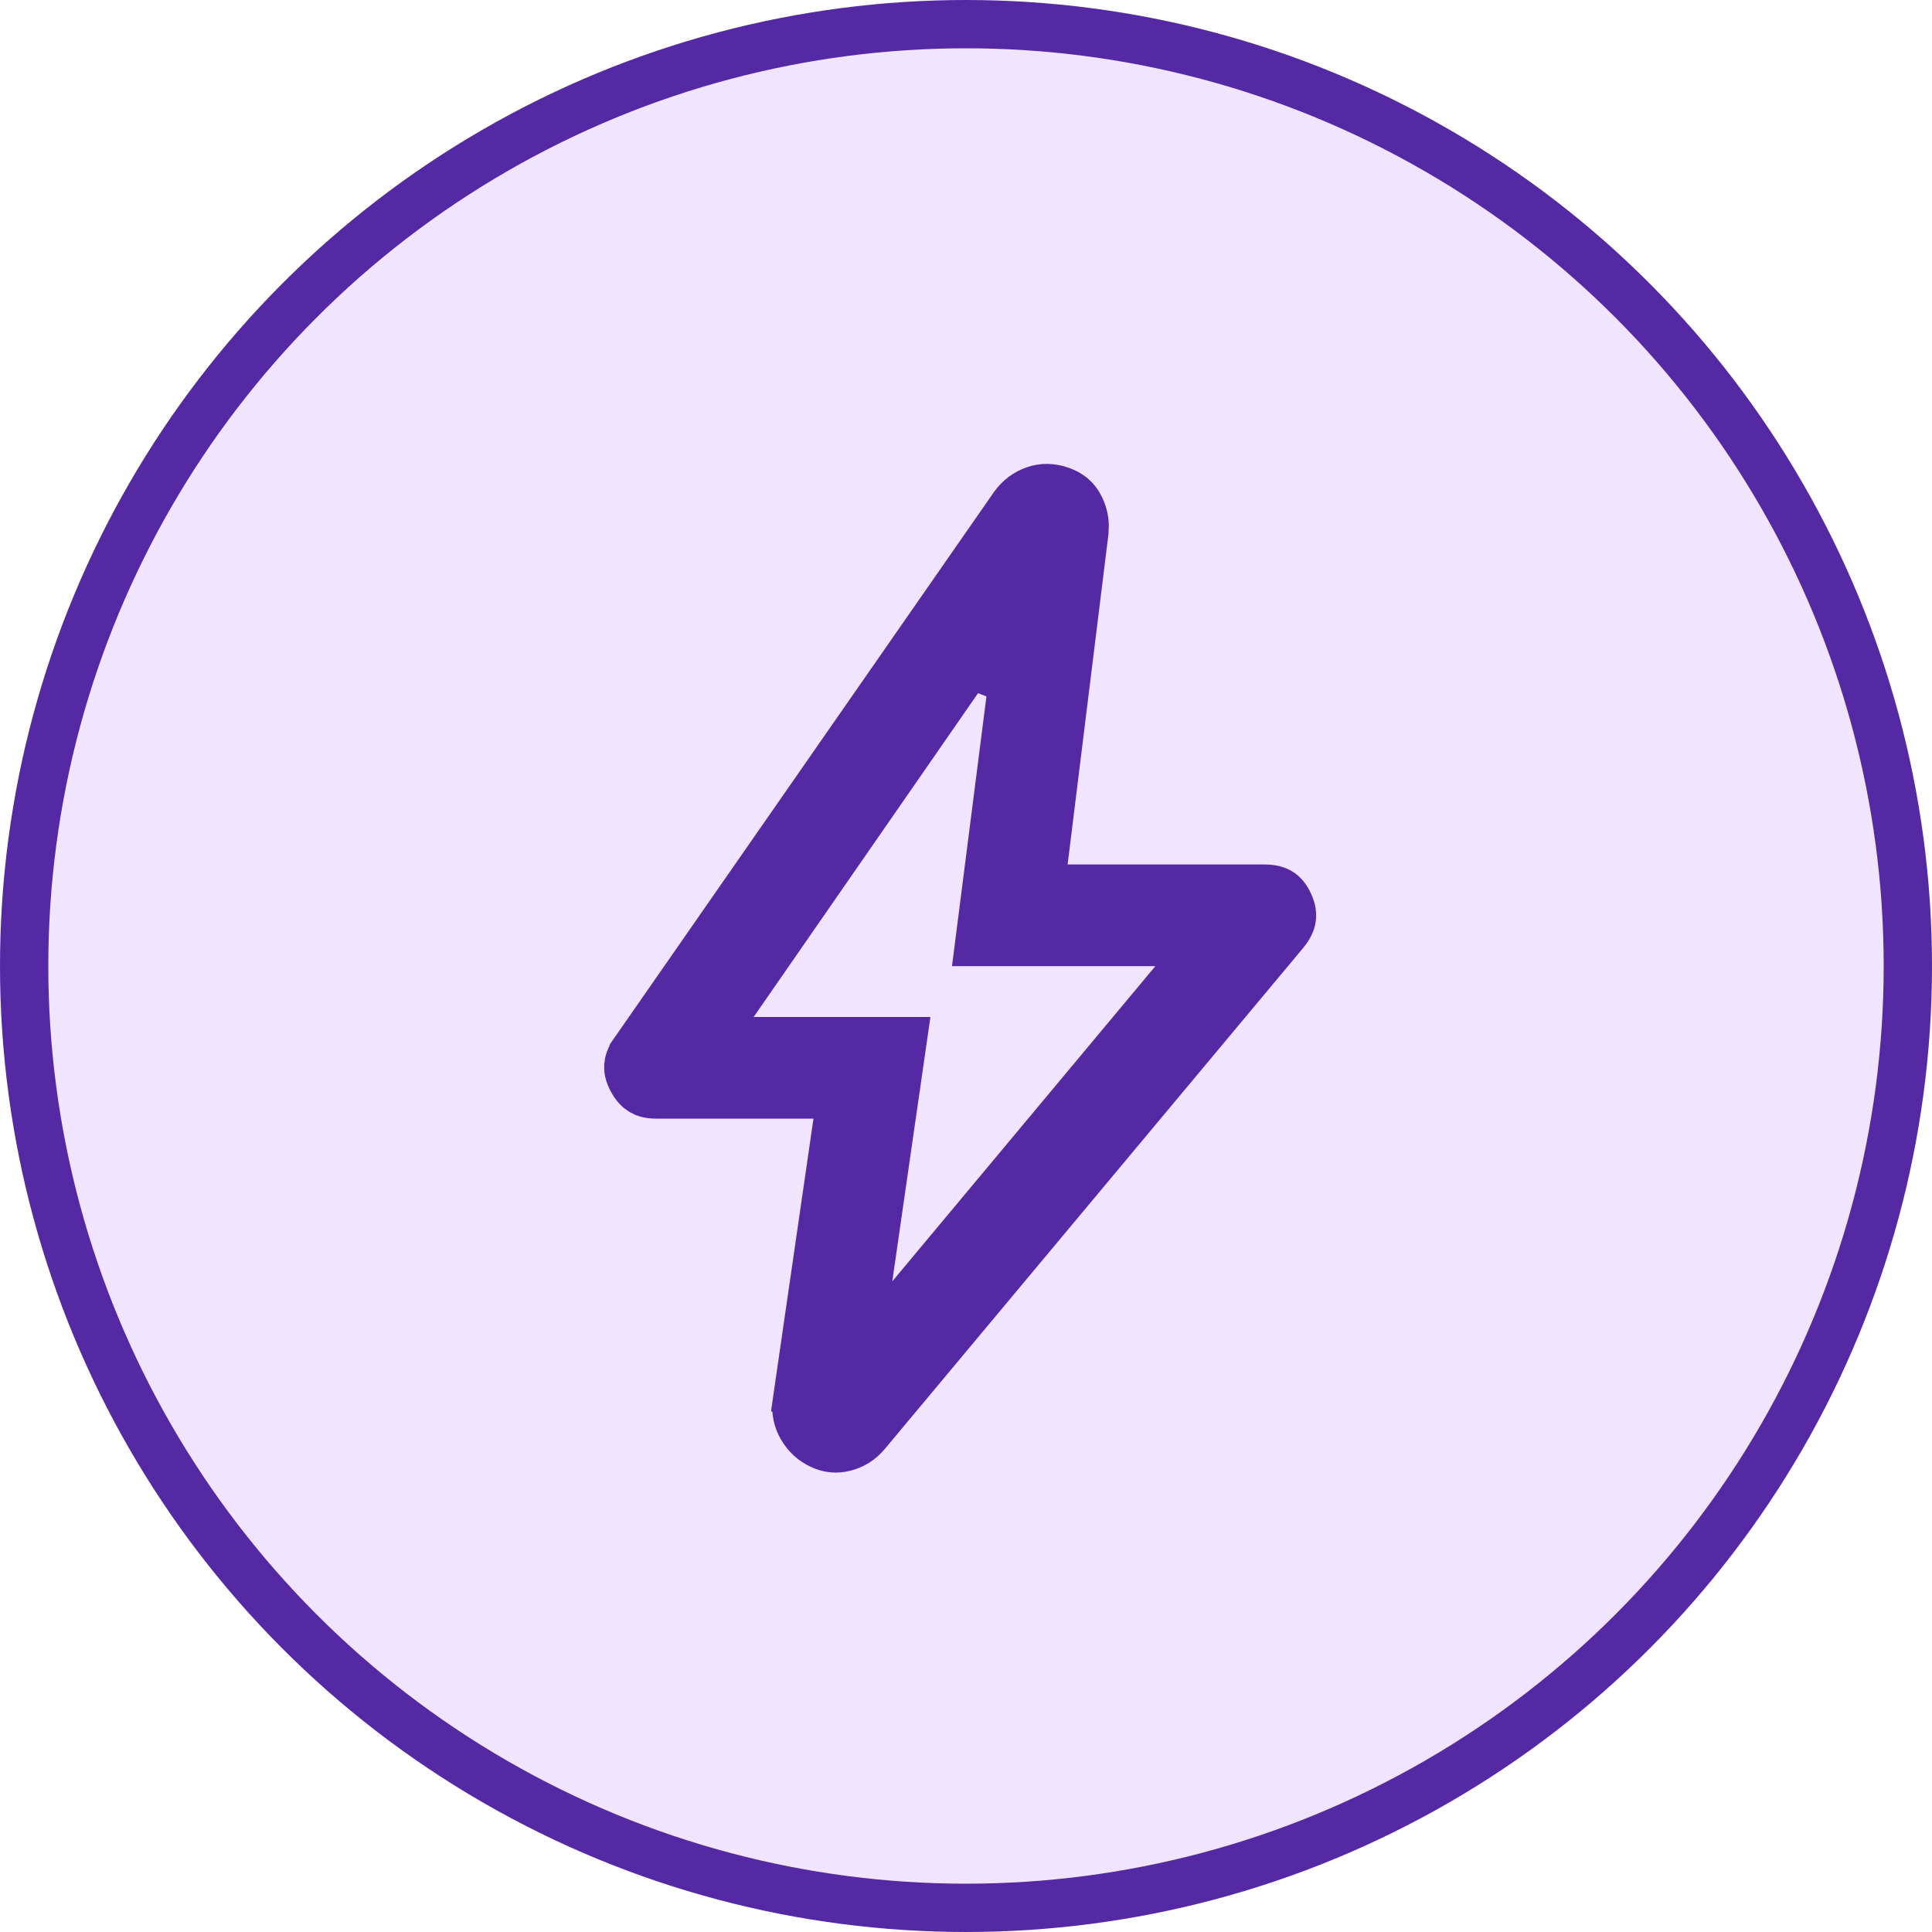
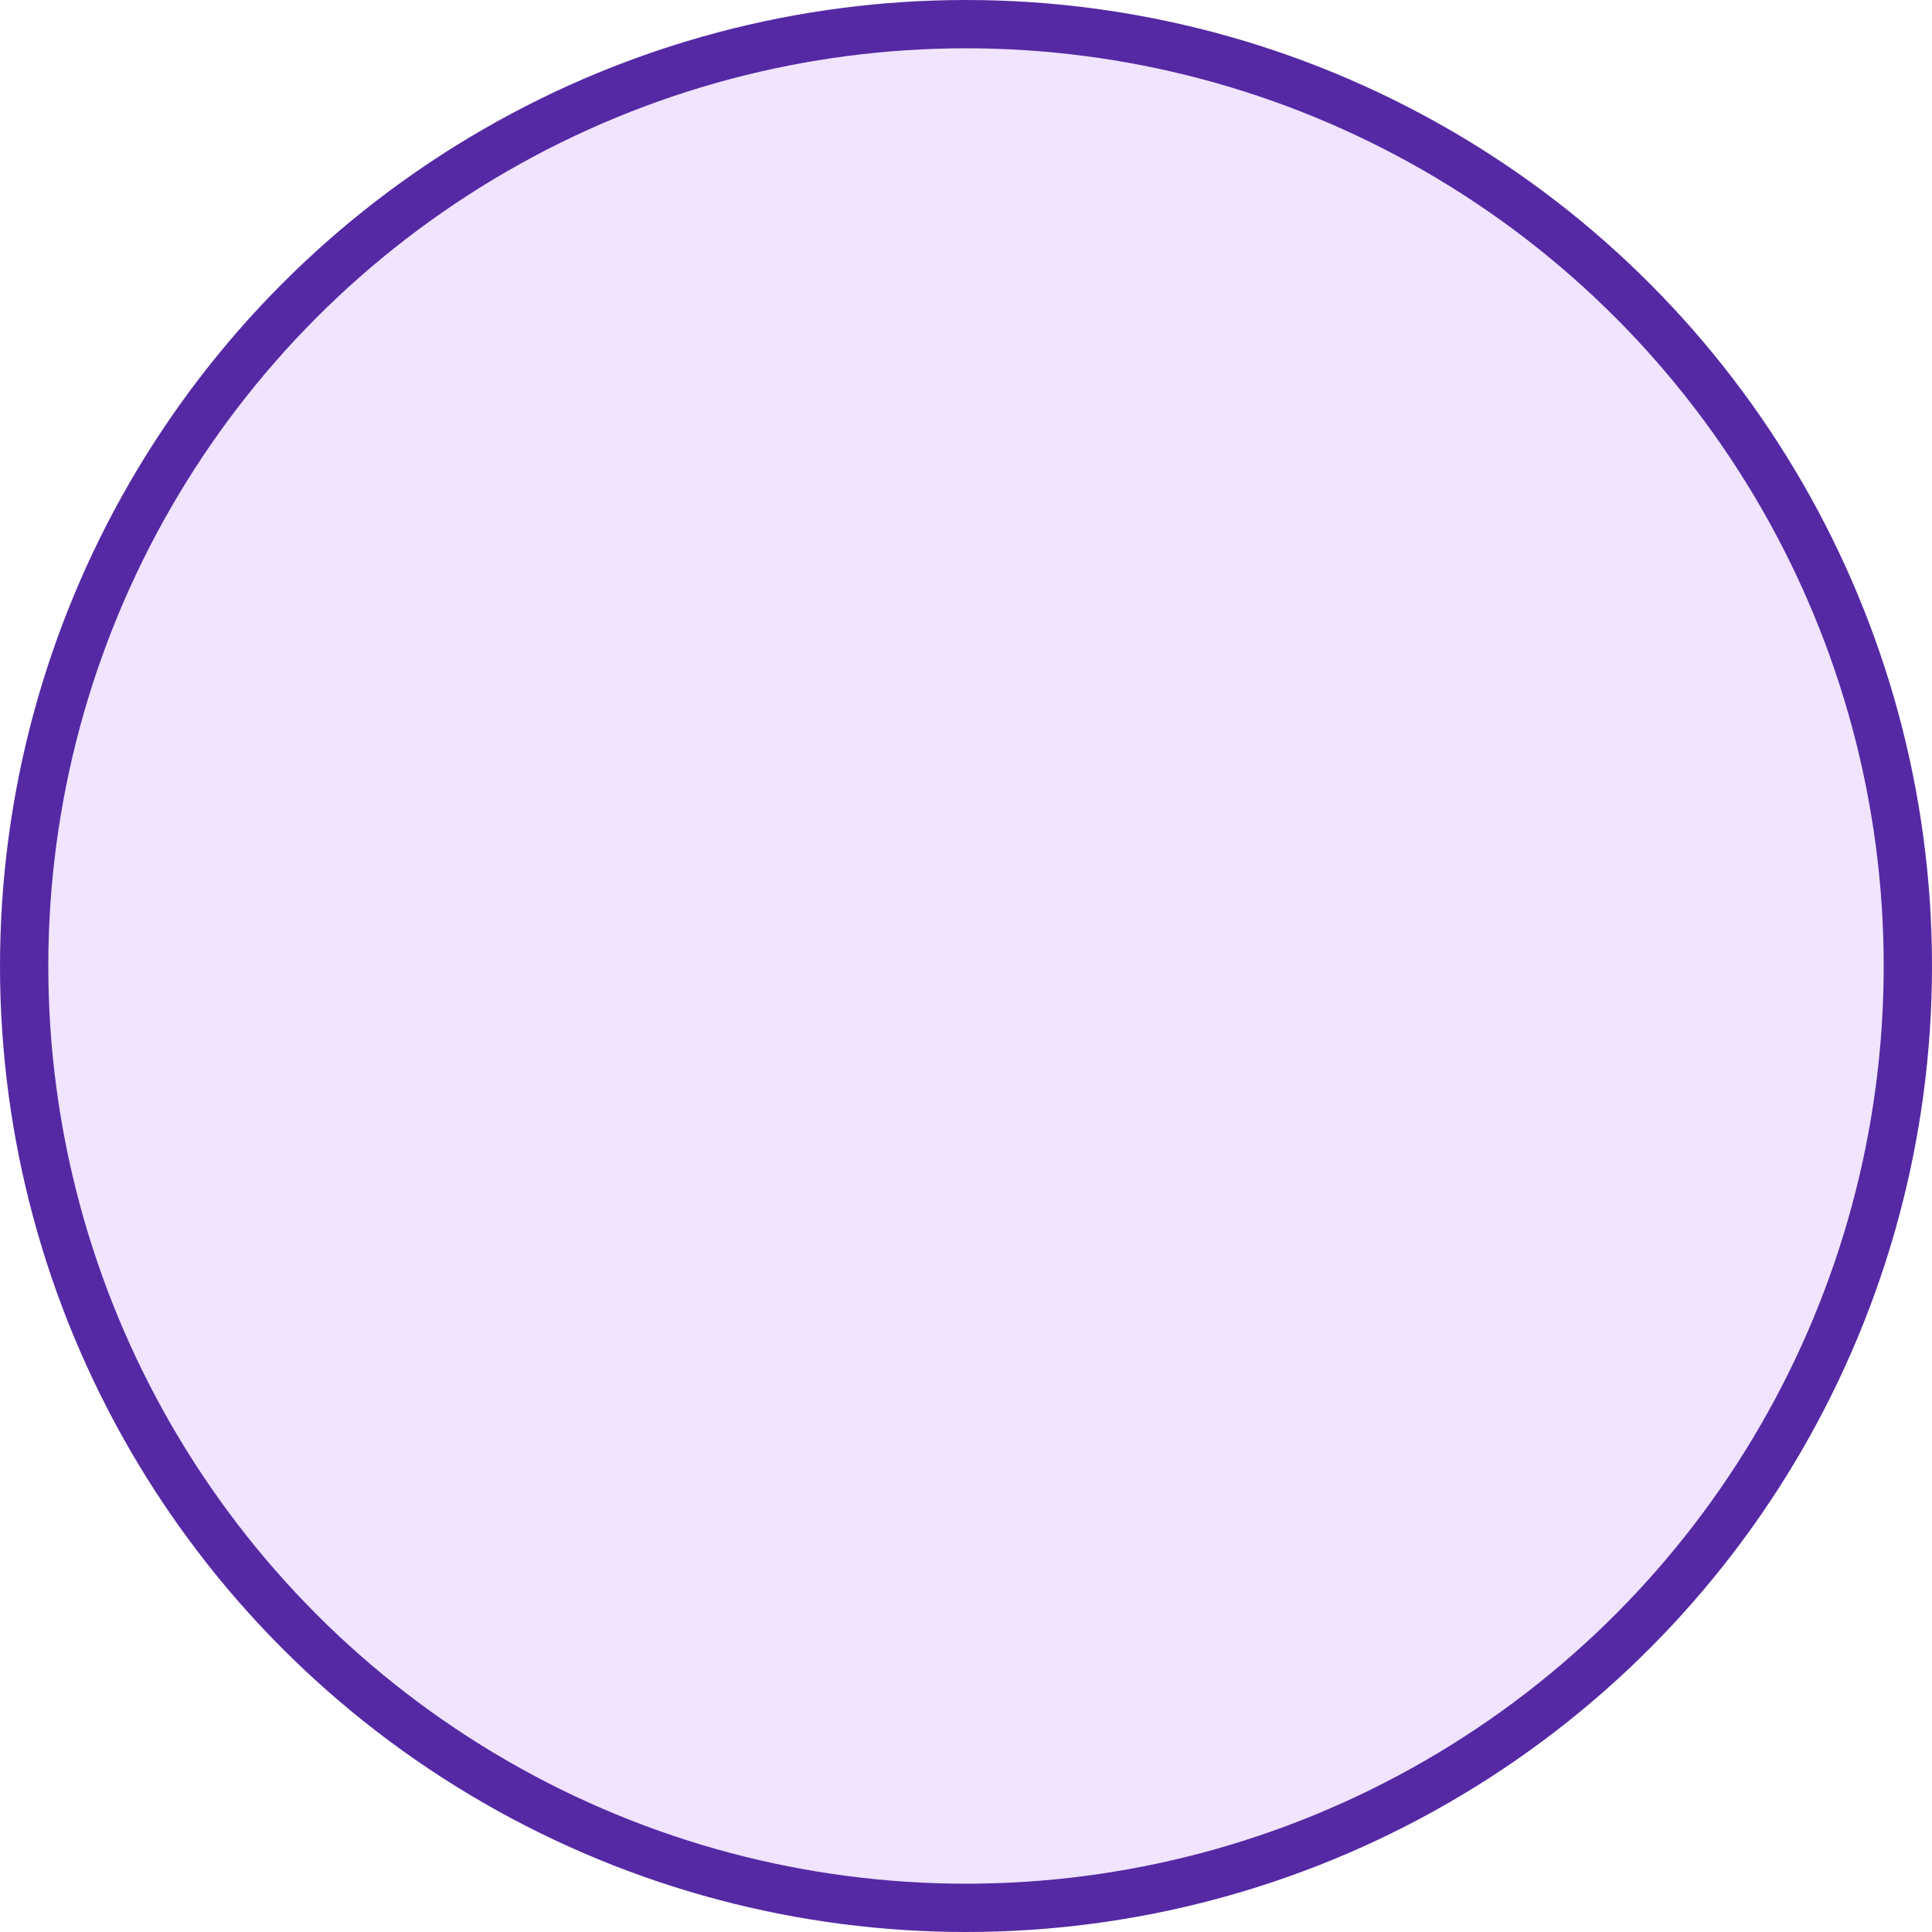
<svg xmlns="http://www.w3.org/2000/svg" width="40" height="40" viewBox="0 0 40 40" fill="none">
  <circle cx="20" cy="20" r="19.5" fill="#F0E4FE" stroke="#5529A4" />
  <mask id="mask0_12299_1573" style="mask-type:alpha" maskUnits="userSpaceOnUse" x="7" y="7" width="26" height="26">
-     <rect x="7.868" y="7.868" width="24.263" height="24.263" fill="#D9D9D9" stroke="#5529A4" />
-   </mask>
+     </mask>
  <g mask="url(#mask0_12299_1573)">
-     <path d="M21.425 10.146C21.592 10.089 21.765 10.088 21.965 10.158C22.153 10.225 22.27 10.329 22.348 10.475C22.417 10.604 22.453 10.736 22.457 10.878L22.45 11.023L21.608 17.836L21.539 18.398H26.184C26.337 18.398 26.434 18.431 26.499 18.472C26.563 18.512 26.631 18.581 26.689 18.71C26.748 18.838 26.757 18.936 26.745 19.014C26.733 19.093 26.693 19.191 26.592 19.311L26.59 19.314L17.934 29.68C17.806 29.831 17.659 29.921 17.483 29.965C17.314 30.007 17.16 29.992 17 29.918C16.831 29.839 16.7 29.721 16.602 29.553C16.509 29.394 16.474 29.227 16.496 29.035L16.495 29.034L17.337 23.232L17.419 22.66H13.578C13.445 22.66 13.354 22.632 13.288 22.592C13.222 22.552 13.151 22.483 13.085 22.359C13.02 22.238 13.004 22.144 13.009 22.069C13.013 21.994 13.041 21.902 13.12 21.789V21.788L20.989 10.473C21.105 10.313 21.246 10.208 21.425 10.146ZM20.062 13.744L15.193 20.77L14.65 21.556H18.686L17.979 26.458L17.727 28.204L18.857 26.85L24.305 20.323L24.989 19.503H20.278L20.969 14.093L20.062 13.744Z" fill="#5529A4" stroke="#5529A4" />
+     <path d="M21.425 10.146C21.592 10.089 21.765 10.088 21.965 10.158C22.153 10.225 22.27 10.329 22.348 10.475C22.417 10.604 22.453 10.736 22.457 10.878L22.45 11.023L21.608 17.836L21.539 18.398H26.184C26.337 18.398 26.434 18.431 26.499 18.472C26.563 18.512 26.631 18.581 26.689 18.71C26.748 18.838 26.757 18.936 26.745 19.014C26.733 19.093 26.693 19.191 26.592 19.311L26.59 19.314L17.934 29.68C17.806 29.831 17.659 29.921 17.483 29.965C17.314 30.007 17.16 29.992 17 29.918C16.831 29.839 16.7 29.721 16.602 29.553C16.509 29.394 16.474 29.227 16.496 29.035L16.495 29.034L17.337 23.232L17.419 22.66H13.578C13.445 22.66 13.354 22.632 13.288 22.592C13.222 22.552 13.151 22.483 13.085 22.359C13.02 22.238 13.004 22.144 13.009 22.069C13.013 21.994 13.041 21.902 13.12 21.789V21.788L20.989 10.473C21.105 10.313 21.246 10.208 21.425 10.146ZM20.062 13.744L15.193 20.77L14.65 21.556H18.686L17.727 28.204L18.857 26.85L24.305 20.323L24.989 19.503H20.278L20.969 14.093L20.062 13.744Z" fill="#5529A4" stroke="#5529A4" />
  </g>
</svg>